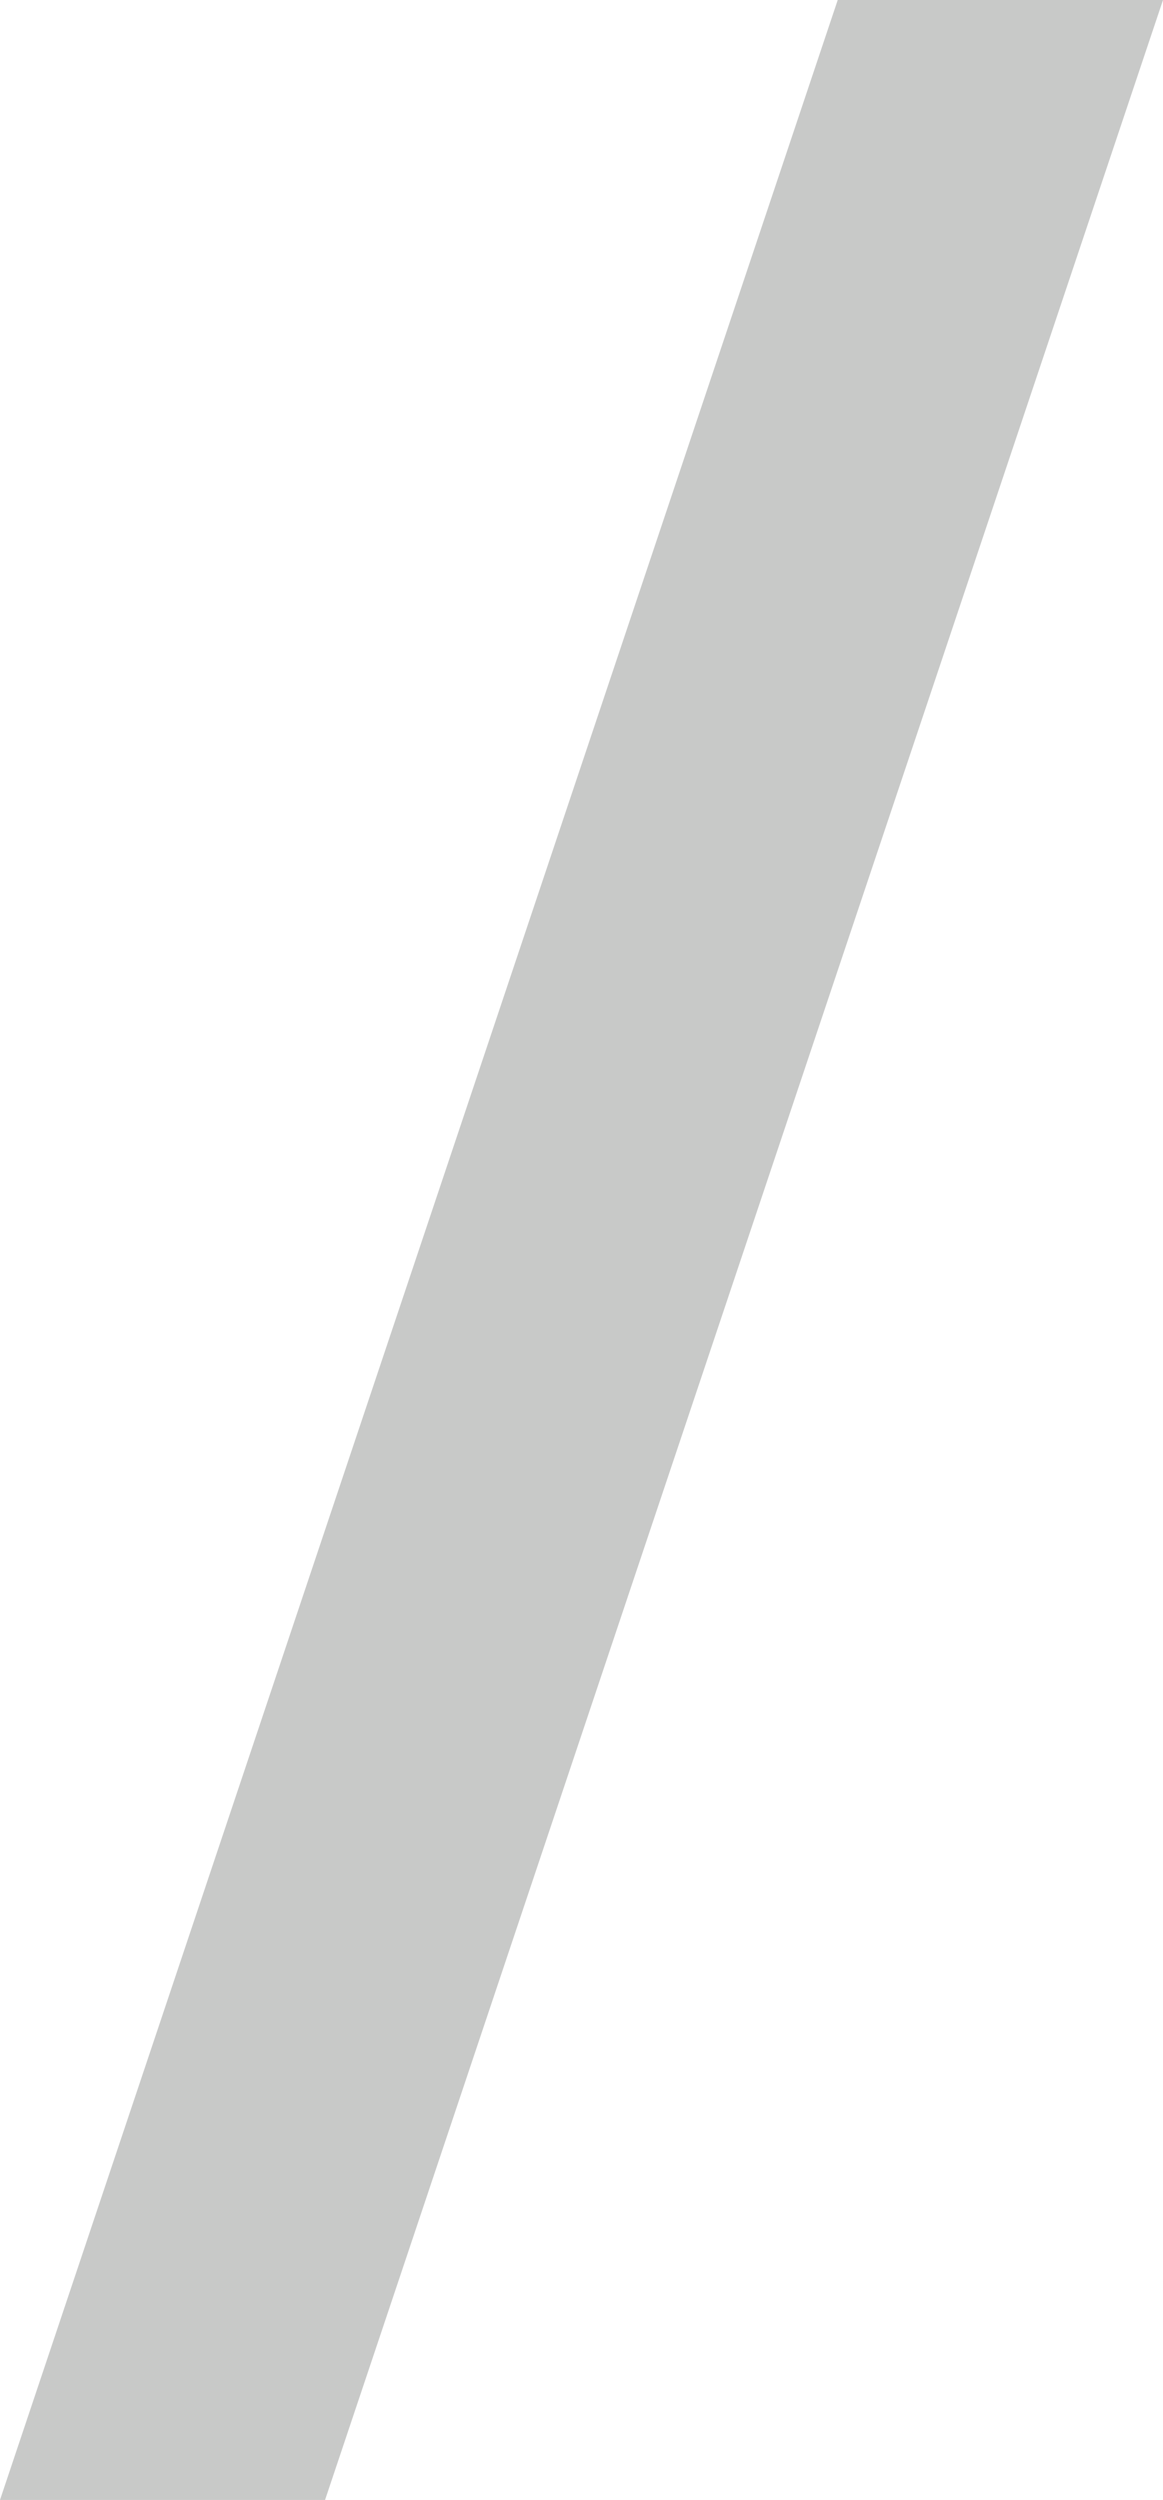
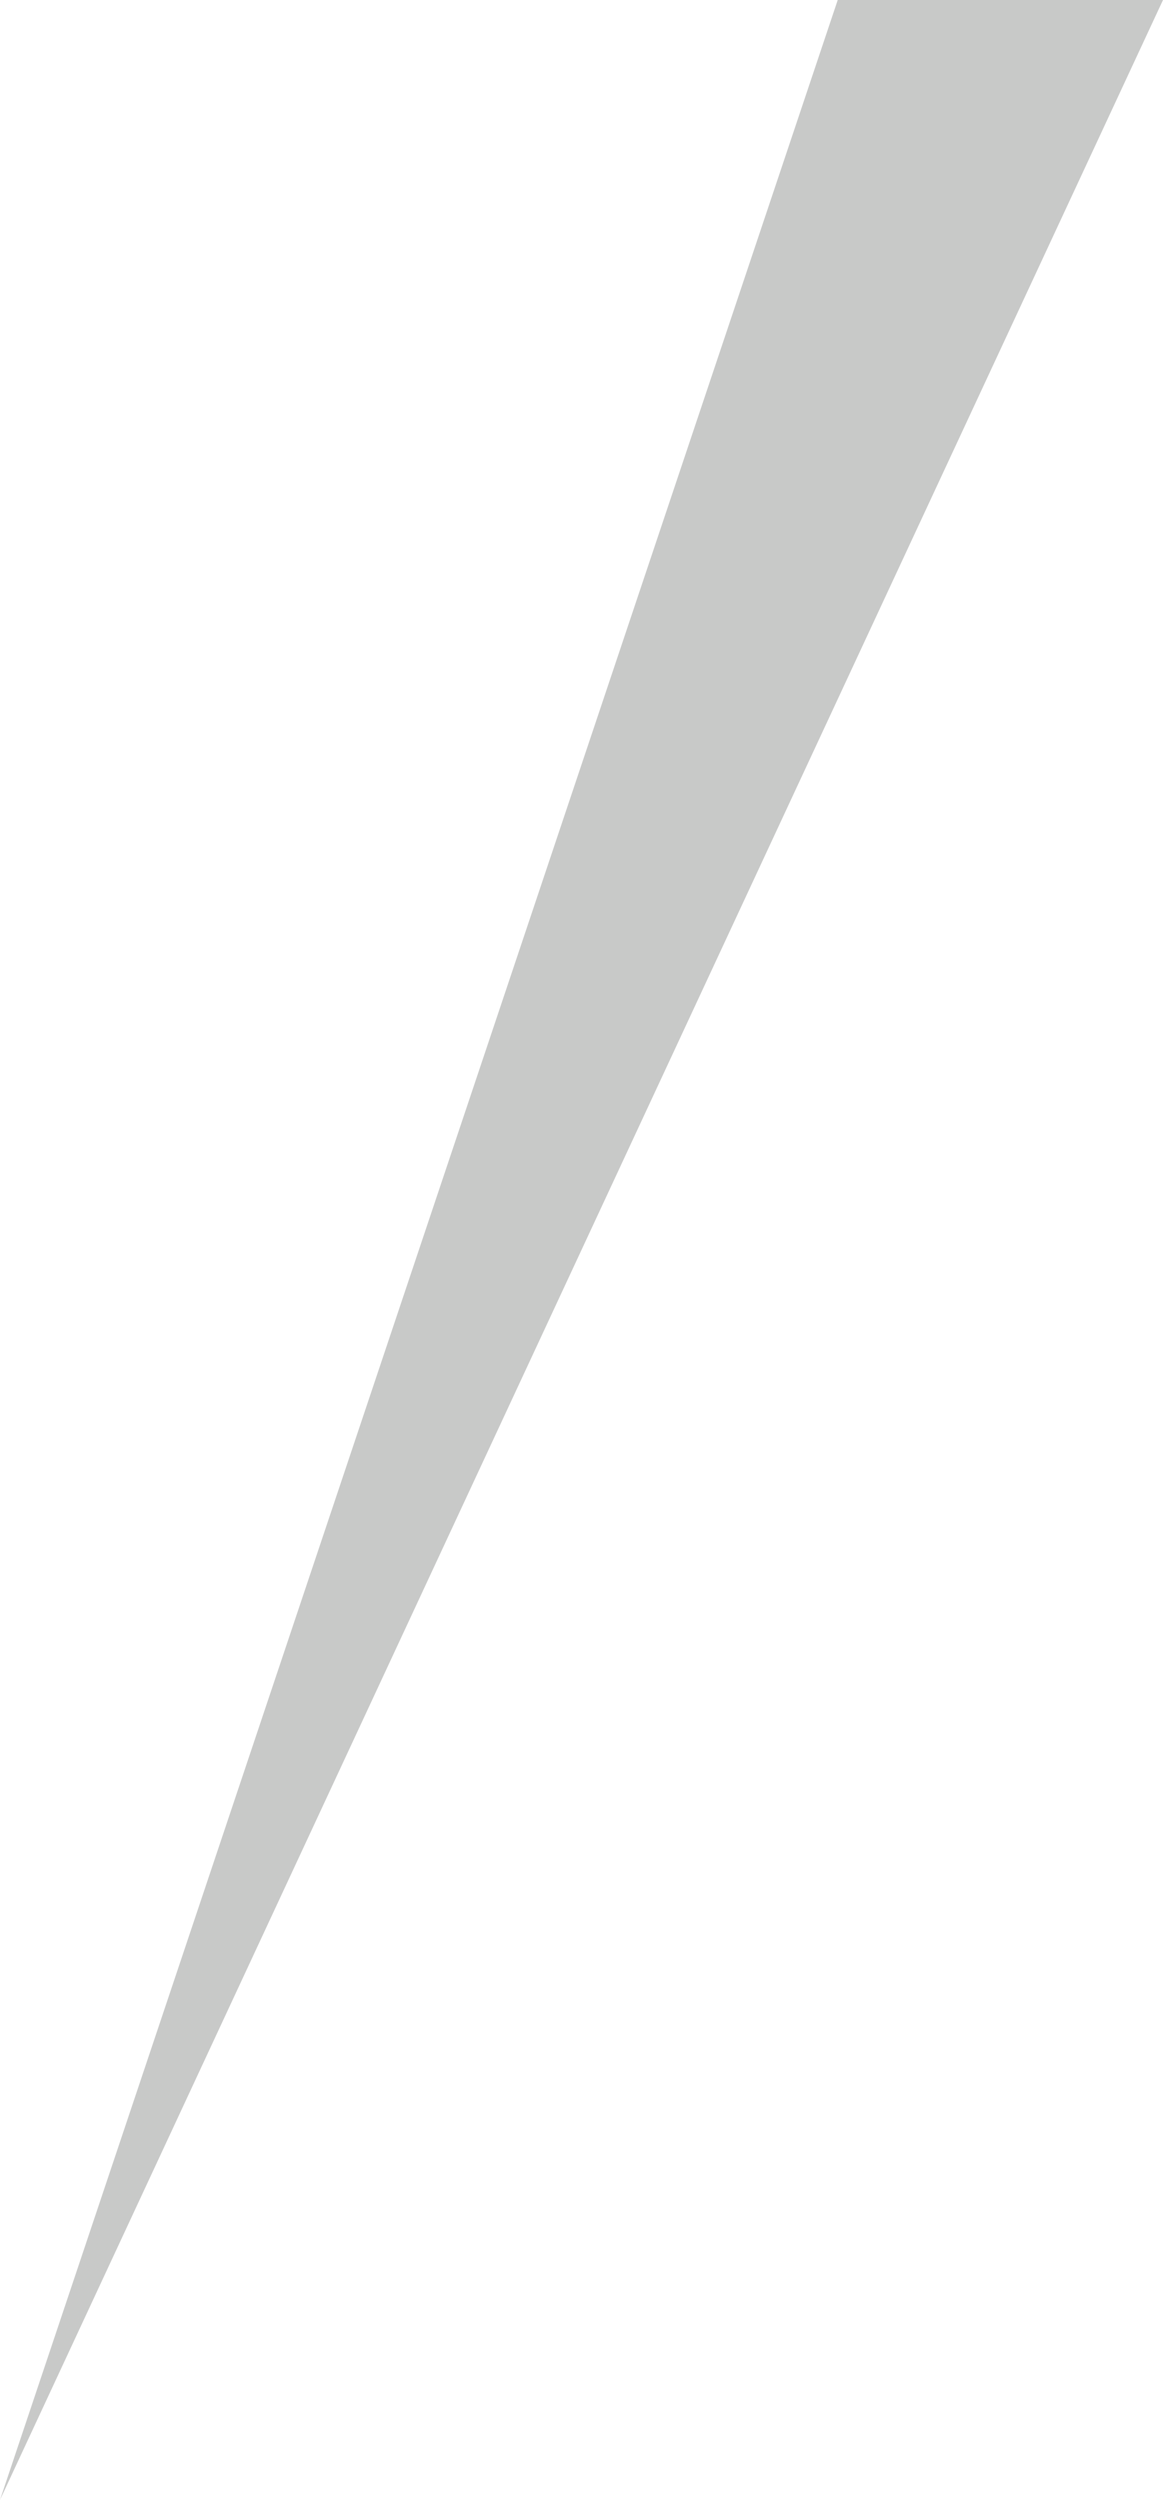
<svg xmlns="http://www.w3.org/2000/svg" viewBox="0 0 5.592 12.018">
  <defs>
    <style>
      .cls-1 {
        fill: #c8c9c8;
      }
    </style>
  </defs>
  <g id="レイヤー_2" data-name="レイヤー 2">
    <g id="PC">
-       <path class="cls-1" d="M0,12.018,4.028,0H5.592L1.563,12.018Z" />
+       <path class="cls-1" d="M0,12.018,4.028,0H5.592Z" />
    </g>
  </g>
</svg>